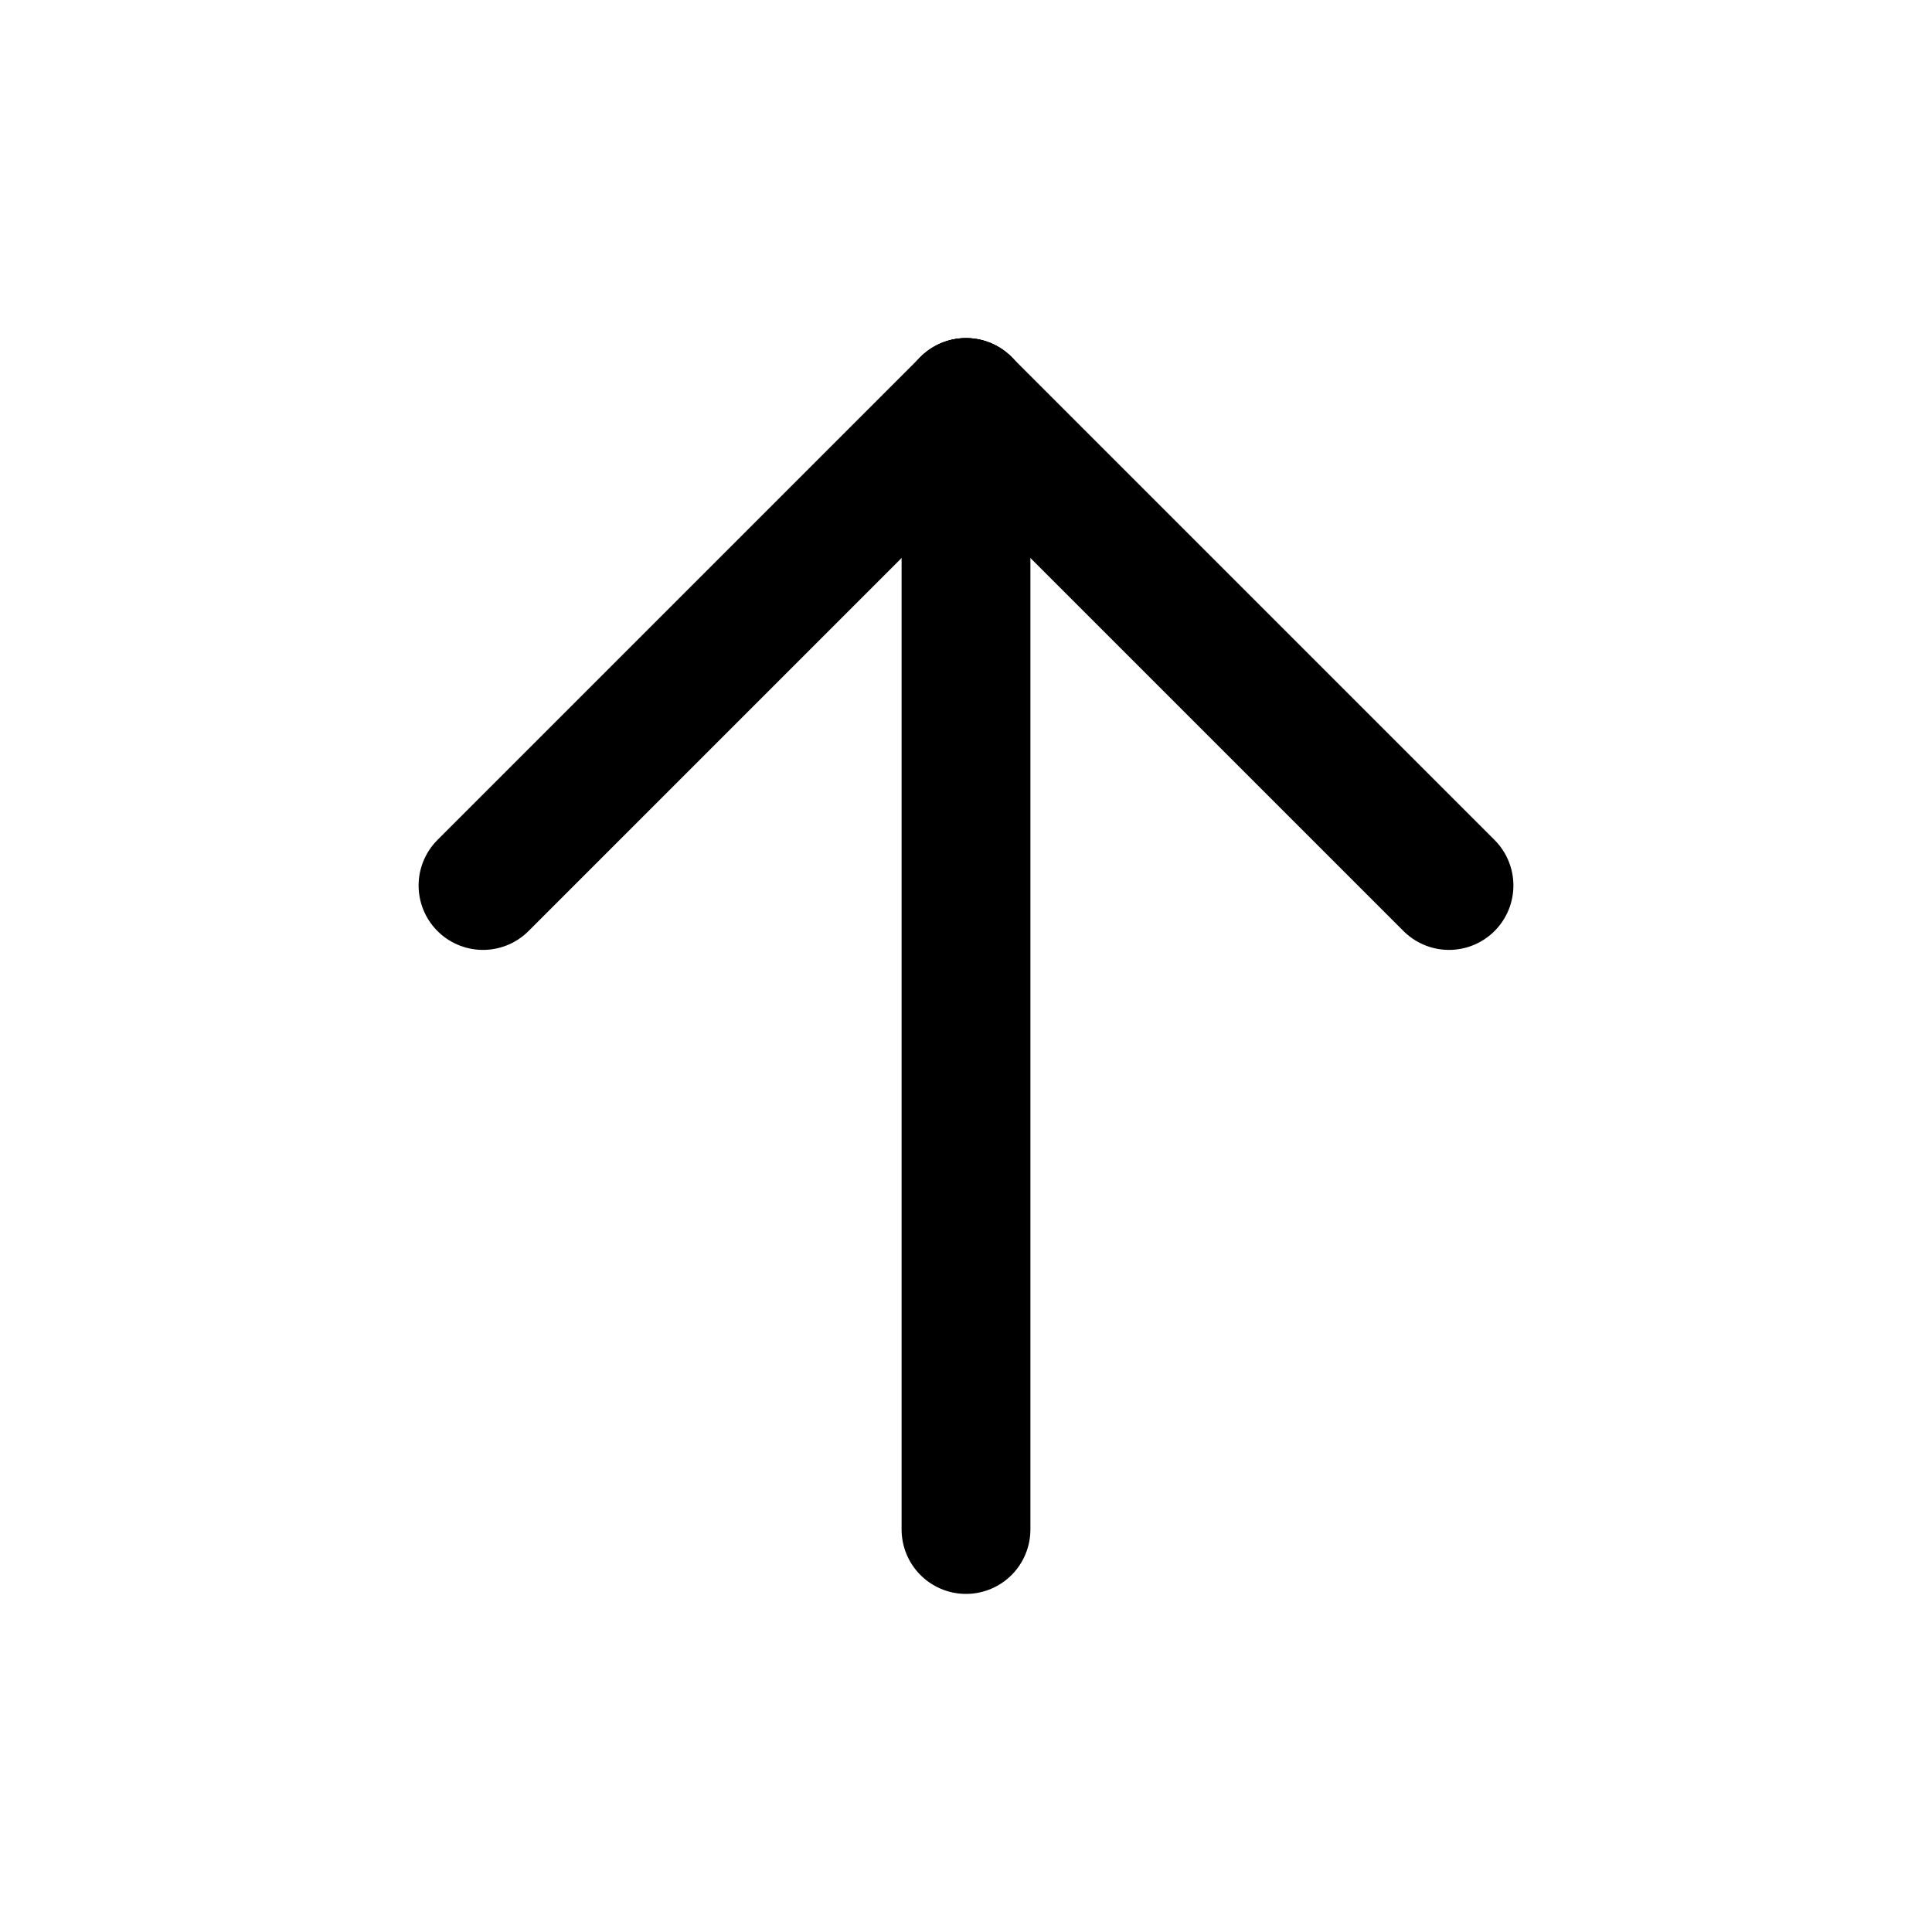
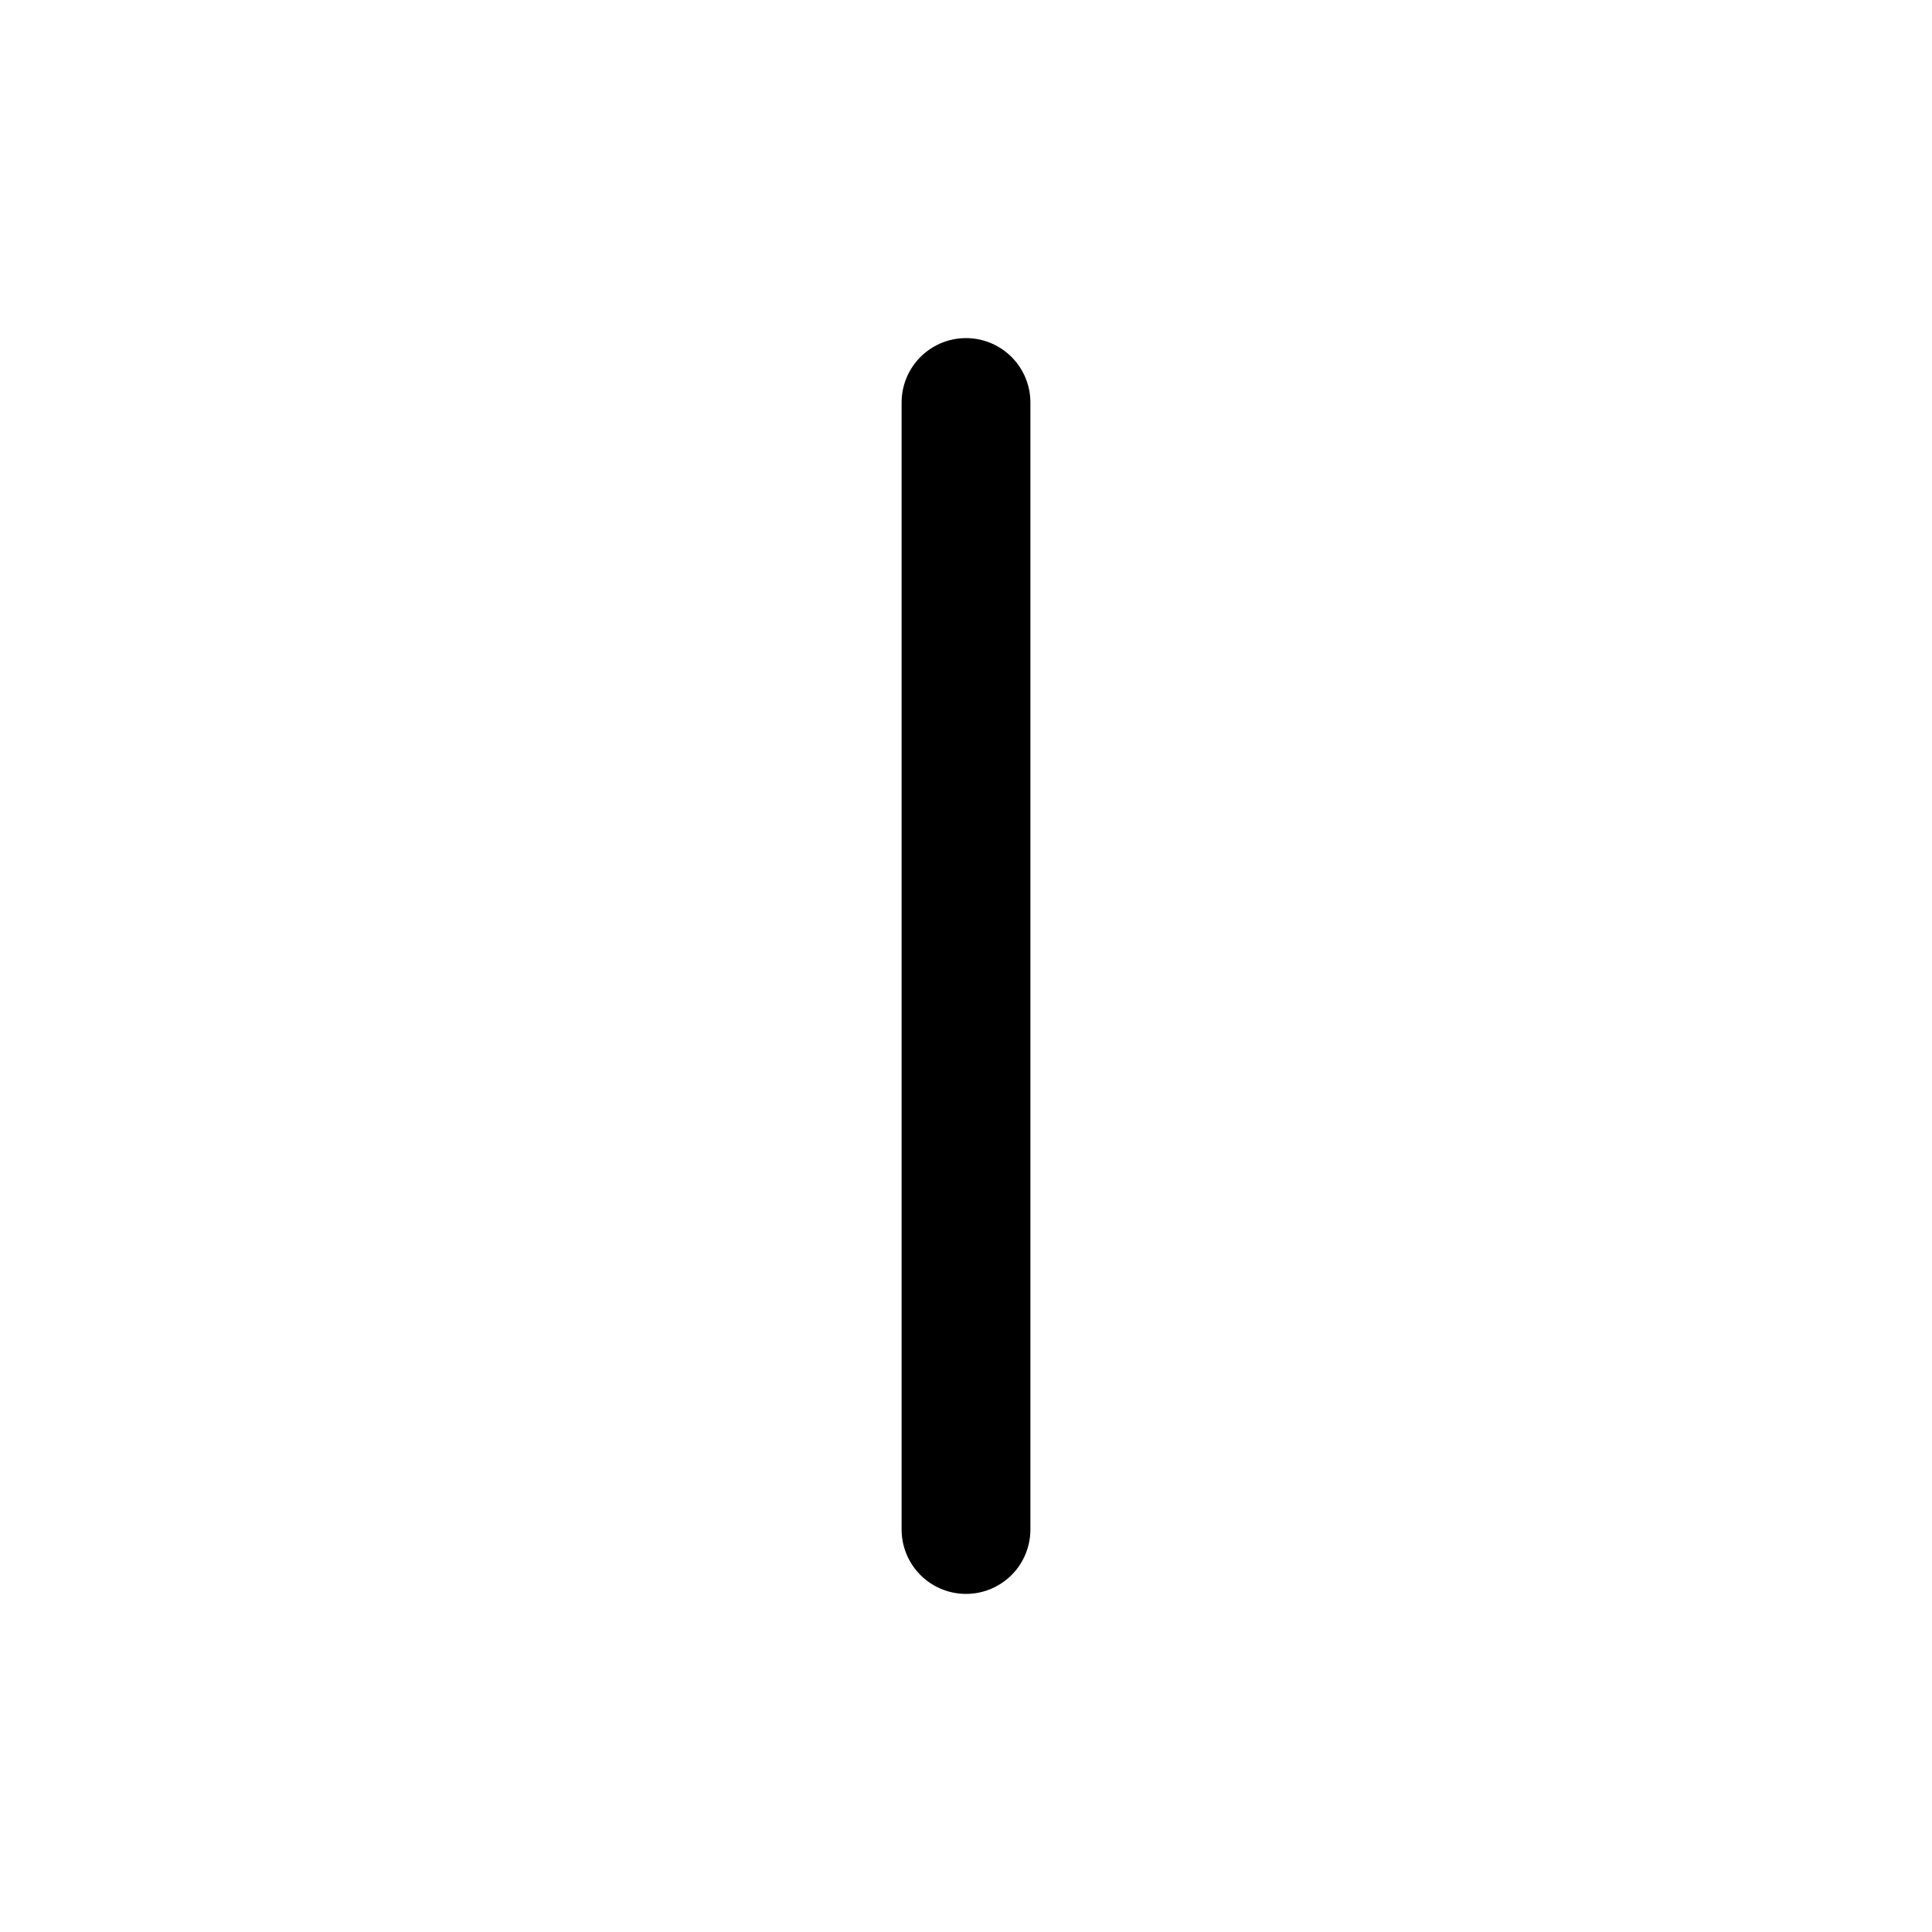
<svg xmlns="http://www.w3.org/2000/svg" width="36" height="36" viewBox="0 0 36 36" fill="none">
  <g clip-path="url(#clip0_262_716)">
    <path d="M18 7.5V28.5" stroke="black" stroke-width="2.4" stroke-linecap="round" stroke-linejoin="round" />
-     <path d="M27 16.5L18 7.5" stroke="black" stroke-width="2.4" stroke-linecap="round" stroke-linejoin="round" />
-     <path d="M9 16.5L18 7.5" stroke="black" stroke-width="2.4" stroke-linecap="round" stroke-linejoin="round" />
  </g>
  <defs>
    <clipPath id="clip0_262_716">
      <rect width="36" height="36" fill="white" />
    </clipPath>
  </defs>
</svg>